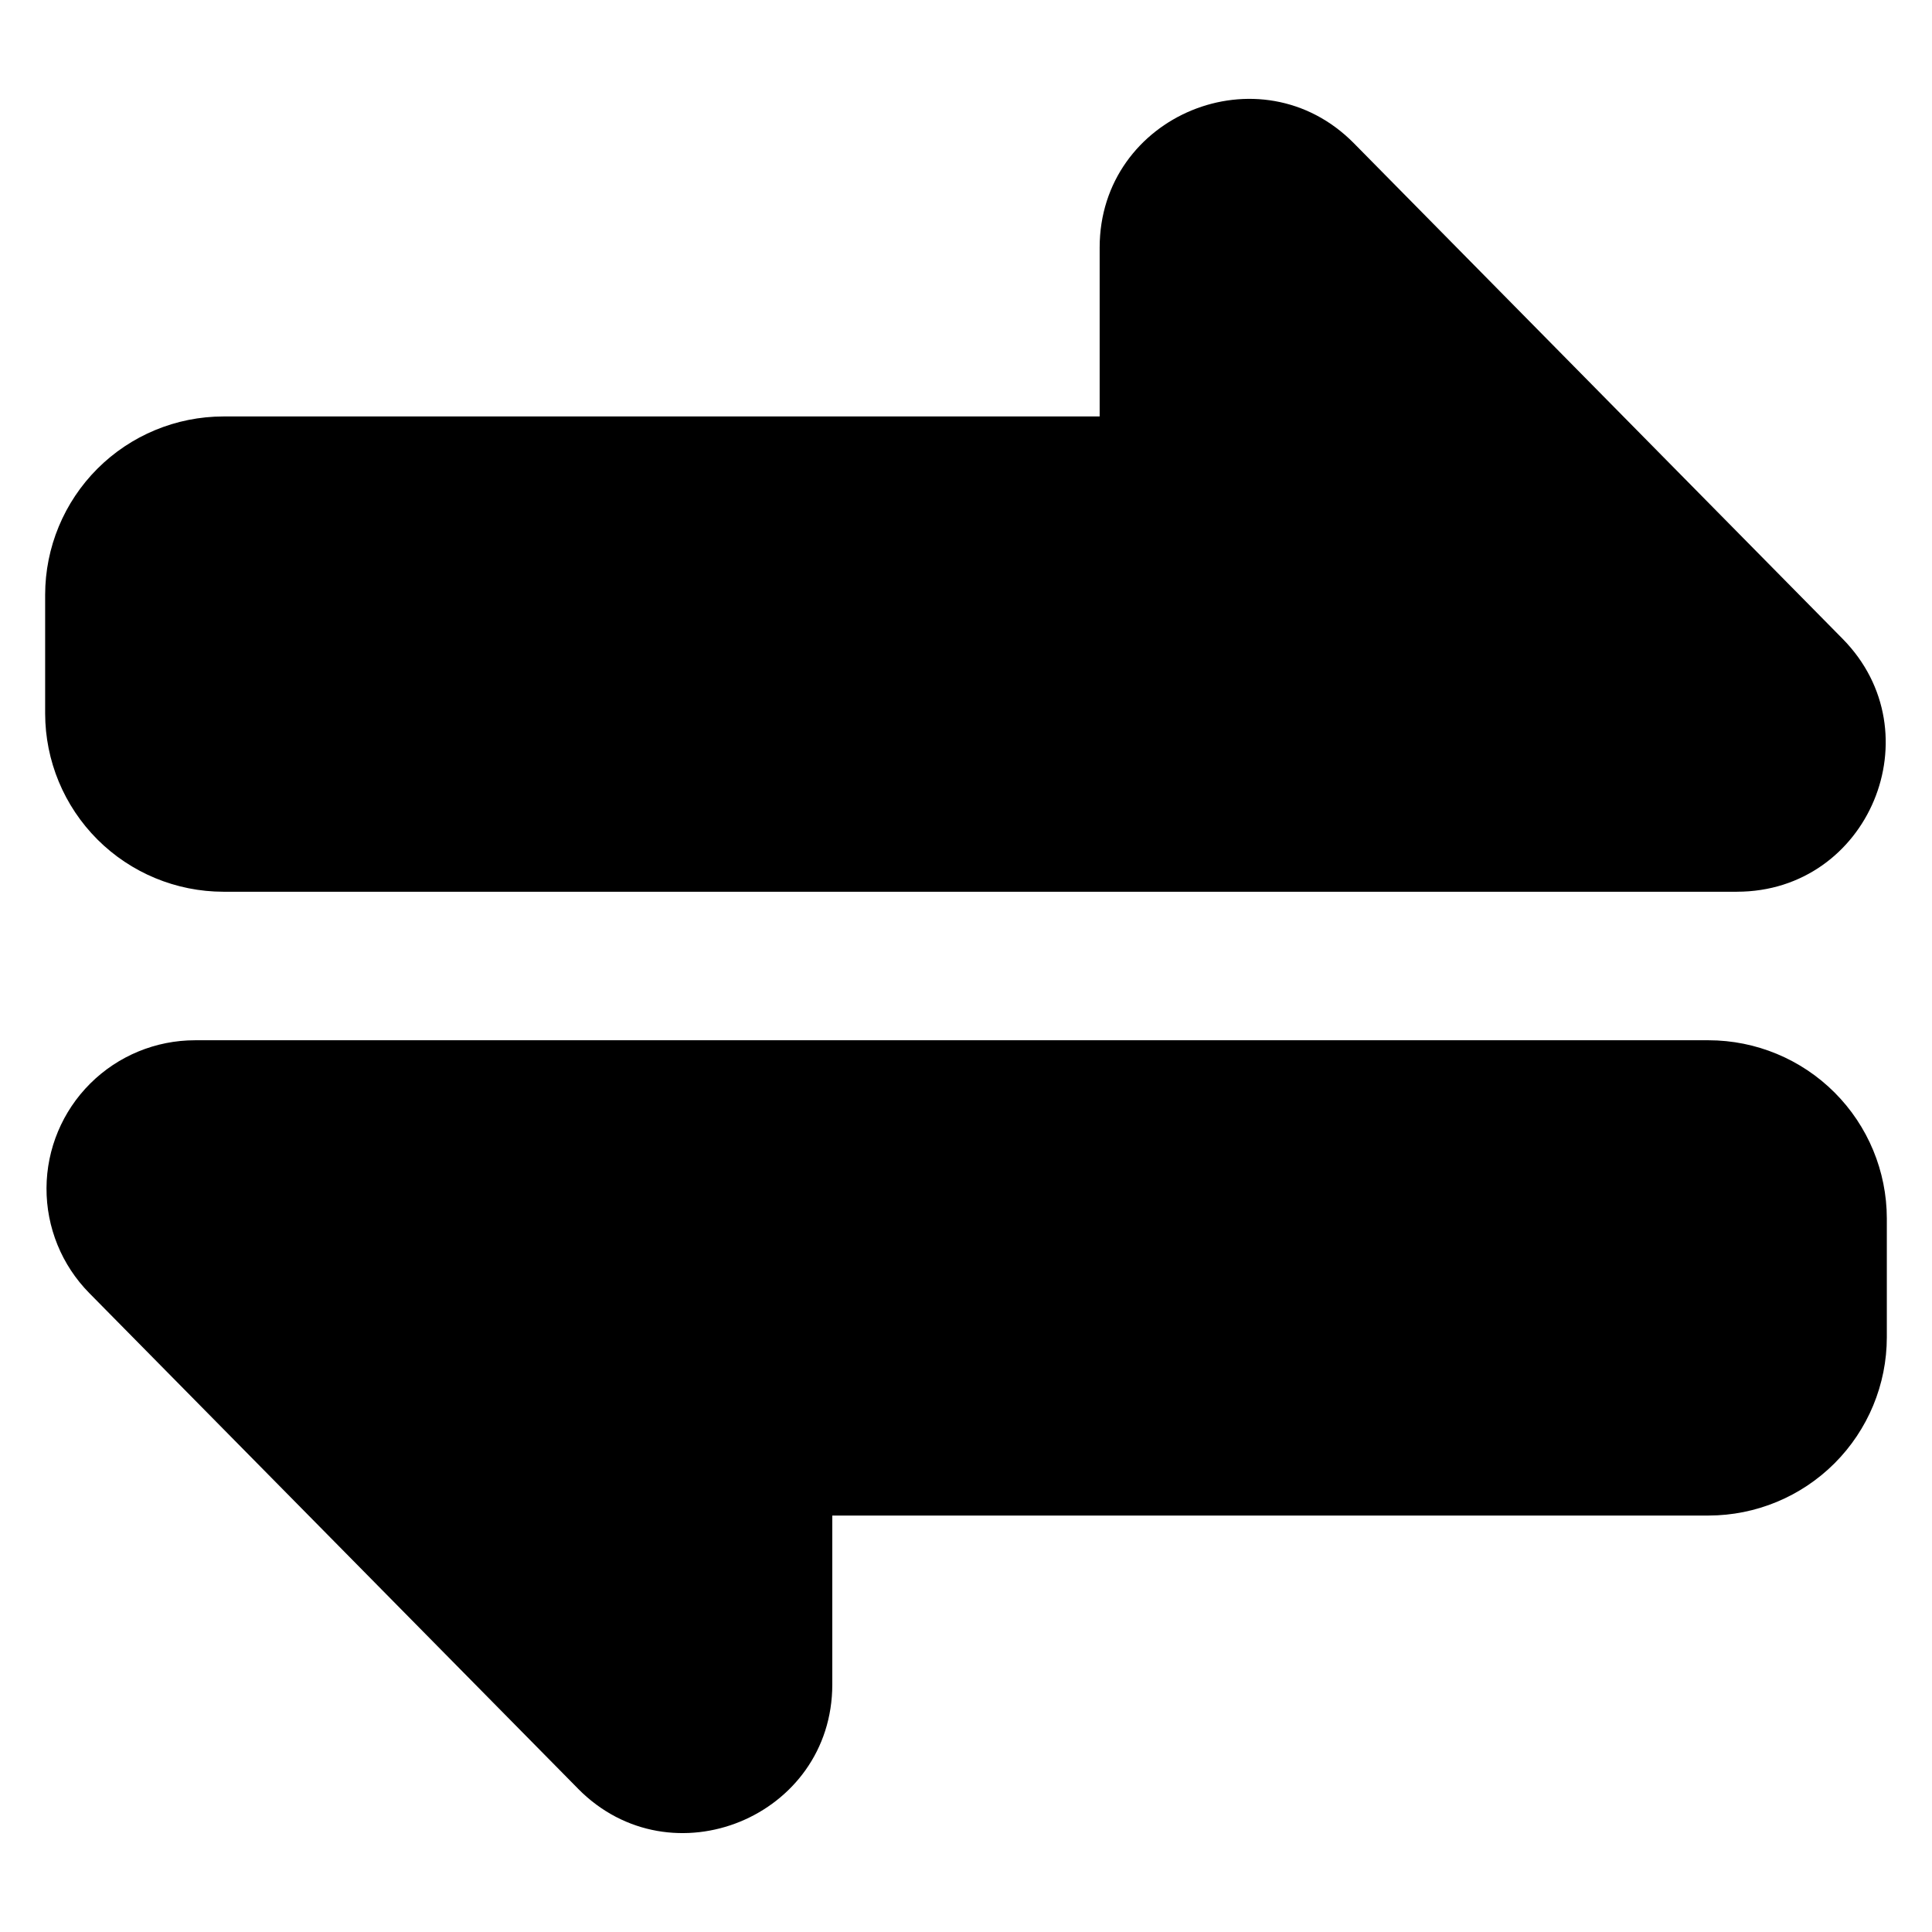
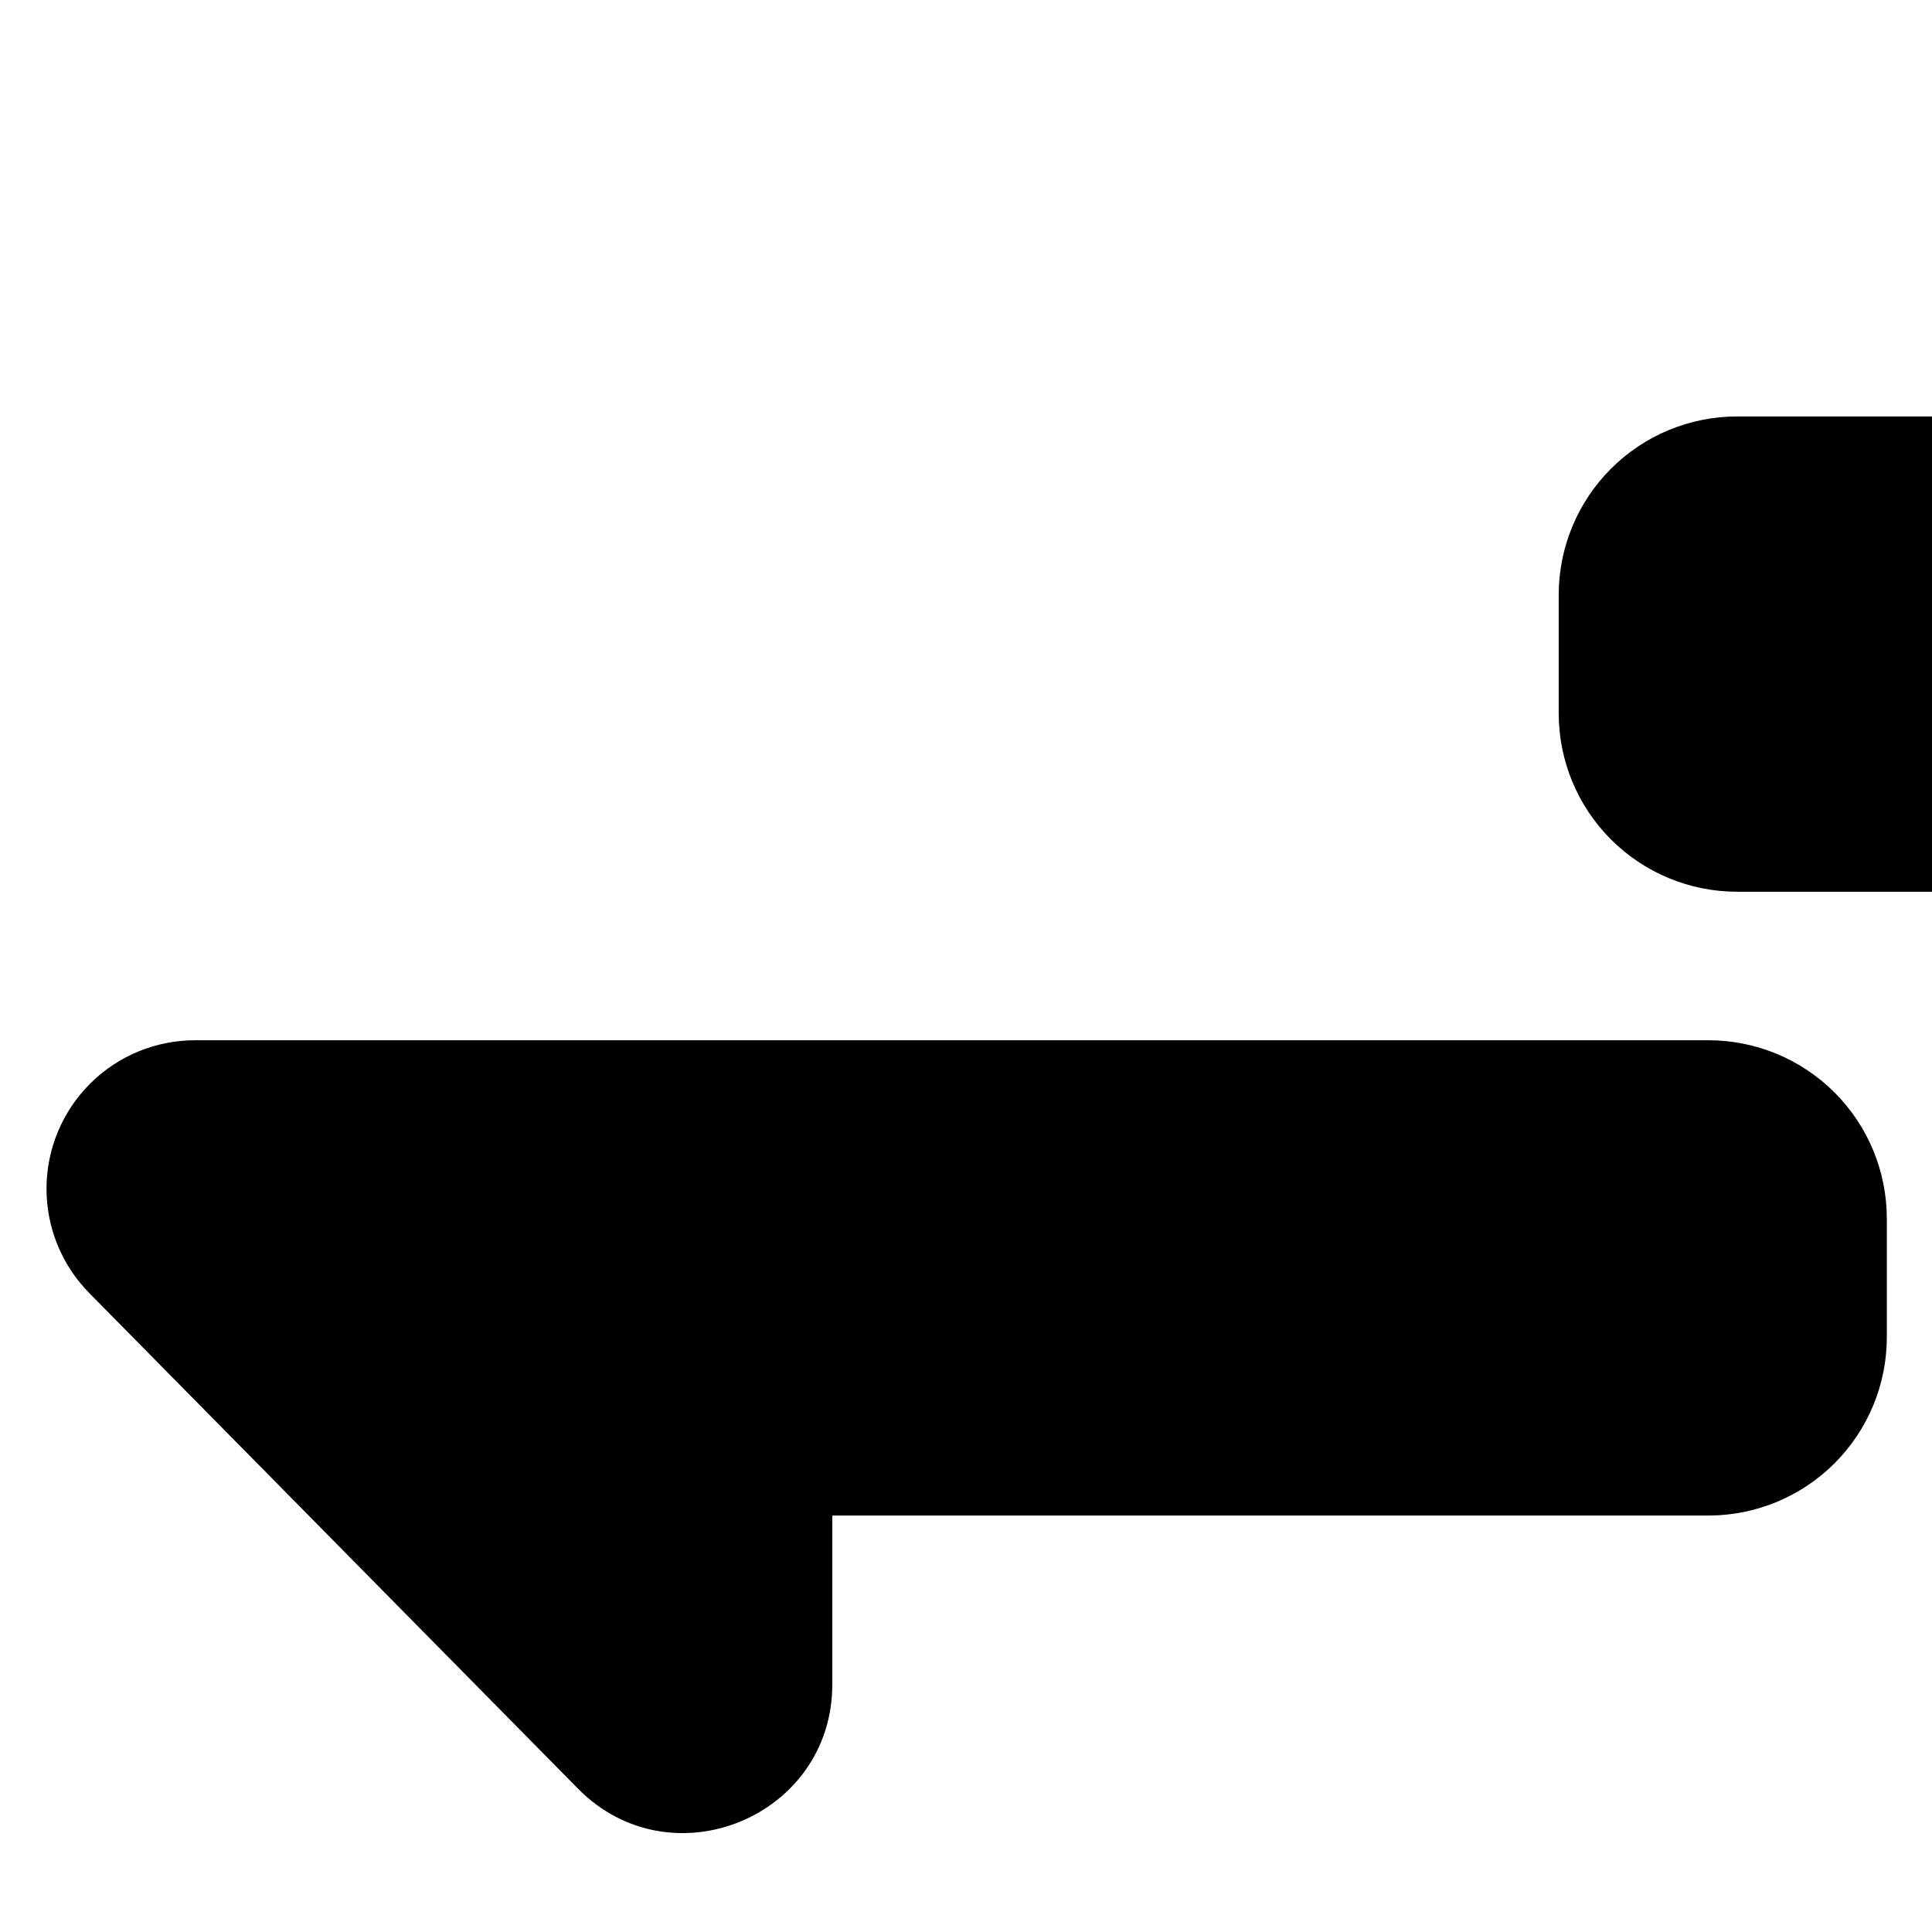
<svg xmlns="http://www.w3.org/2000/svg" fill="#000000" width="800px" height="800px" version="1.1" viewBox="144 144 512 512">
-   <path d="m604.31 380.32h-401.11c-12.523-0.016-24.531-4.996-33.387-13.852-8.852-8.855-13.832-20.859-13.848-33.383v-31.488c0.016-12.523 4.996-24.527 13.848-33.383 8.855-8.855 20.863-13.836 33.387-13.848h232.22v-44.754c0-35.129 42.695-52.672 67.383-27.641l129.53 131.34c24.492 24.867 6.945 67.004-28.023 67.004zm-307.12 237.7-129.53-131.34c-7.309-7.41-11.383-17.414-11.336-27.82 0.047-10.41 4.215-20.375 11.594-27.719 7.375-7.34 17.359-11.461 27.77-11.461h401.11c12.52 0.012 24.527 4.992 33.383 13.848 8.855 8.855 13.836 20.859 13.848 33.383v31.488c-0.012 12.523-4.992 24.527-13.848 33.383-8.855 8.855-20.863 13.836-33.383 13.852h-232.23v44.754c0 35.117-42.695 52.66-67.383 27.637z" />
+   <path d="m604.31 380.32c-12.523-0.016-24.531-4.996-33.387-13.852-8.852-8.855-13.832-20.859-13.848-33.383v-31.488c0.016-12.523 4.996-24.527 13.848-33.383 8.855-8.855 20.863-13.836 33.387-13.848h232.22v-44.754c0-35.129 42.695-52.672 67.383-27.641l129.53 131.34c24.492 24.867 6.945 67.004-28.023 67.004zm-307.12 237.7-129.53-131.34c-7.309-7.41-11.383-17.414-11.336-27.82 0.047-10.41 4.215-20.375 11.594-27.719 7.375-7.34 17.359-11.461 27.77-11.461h401.11c12.52 0.012 24.527 4.992 33.383 13.848 8.855 8.855 13.836 20.859 13.848 33.383v31.488c-0.012 12.523-4.992 24.527-13.848 33.383-8.855 8.855-20.863 13.836-33.383 13.852h-232.23v44.754c0 35.117-42.695 52.66-67.383 27.637z" />
</svg>